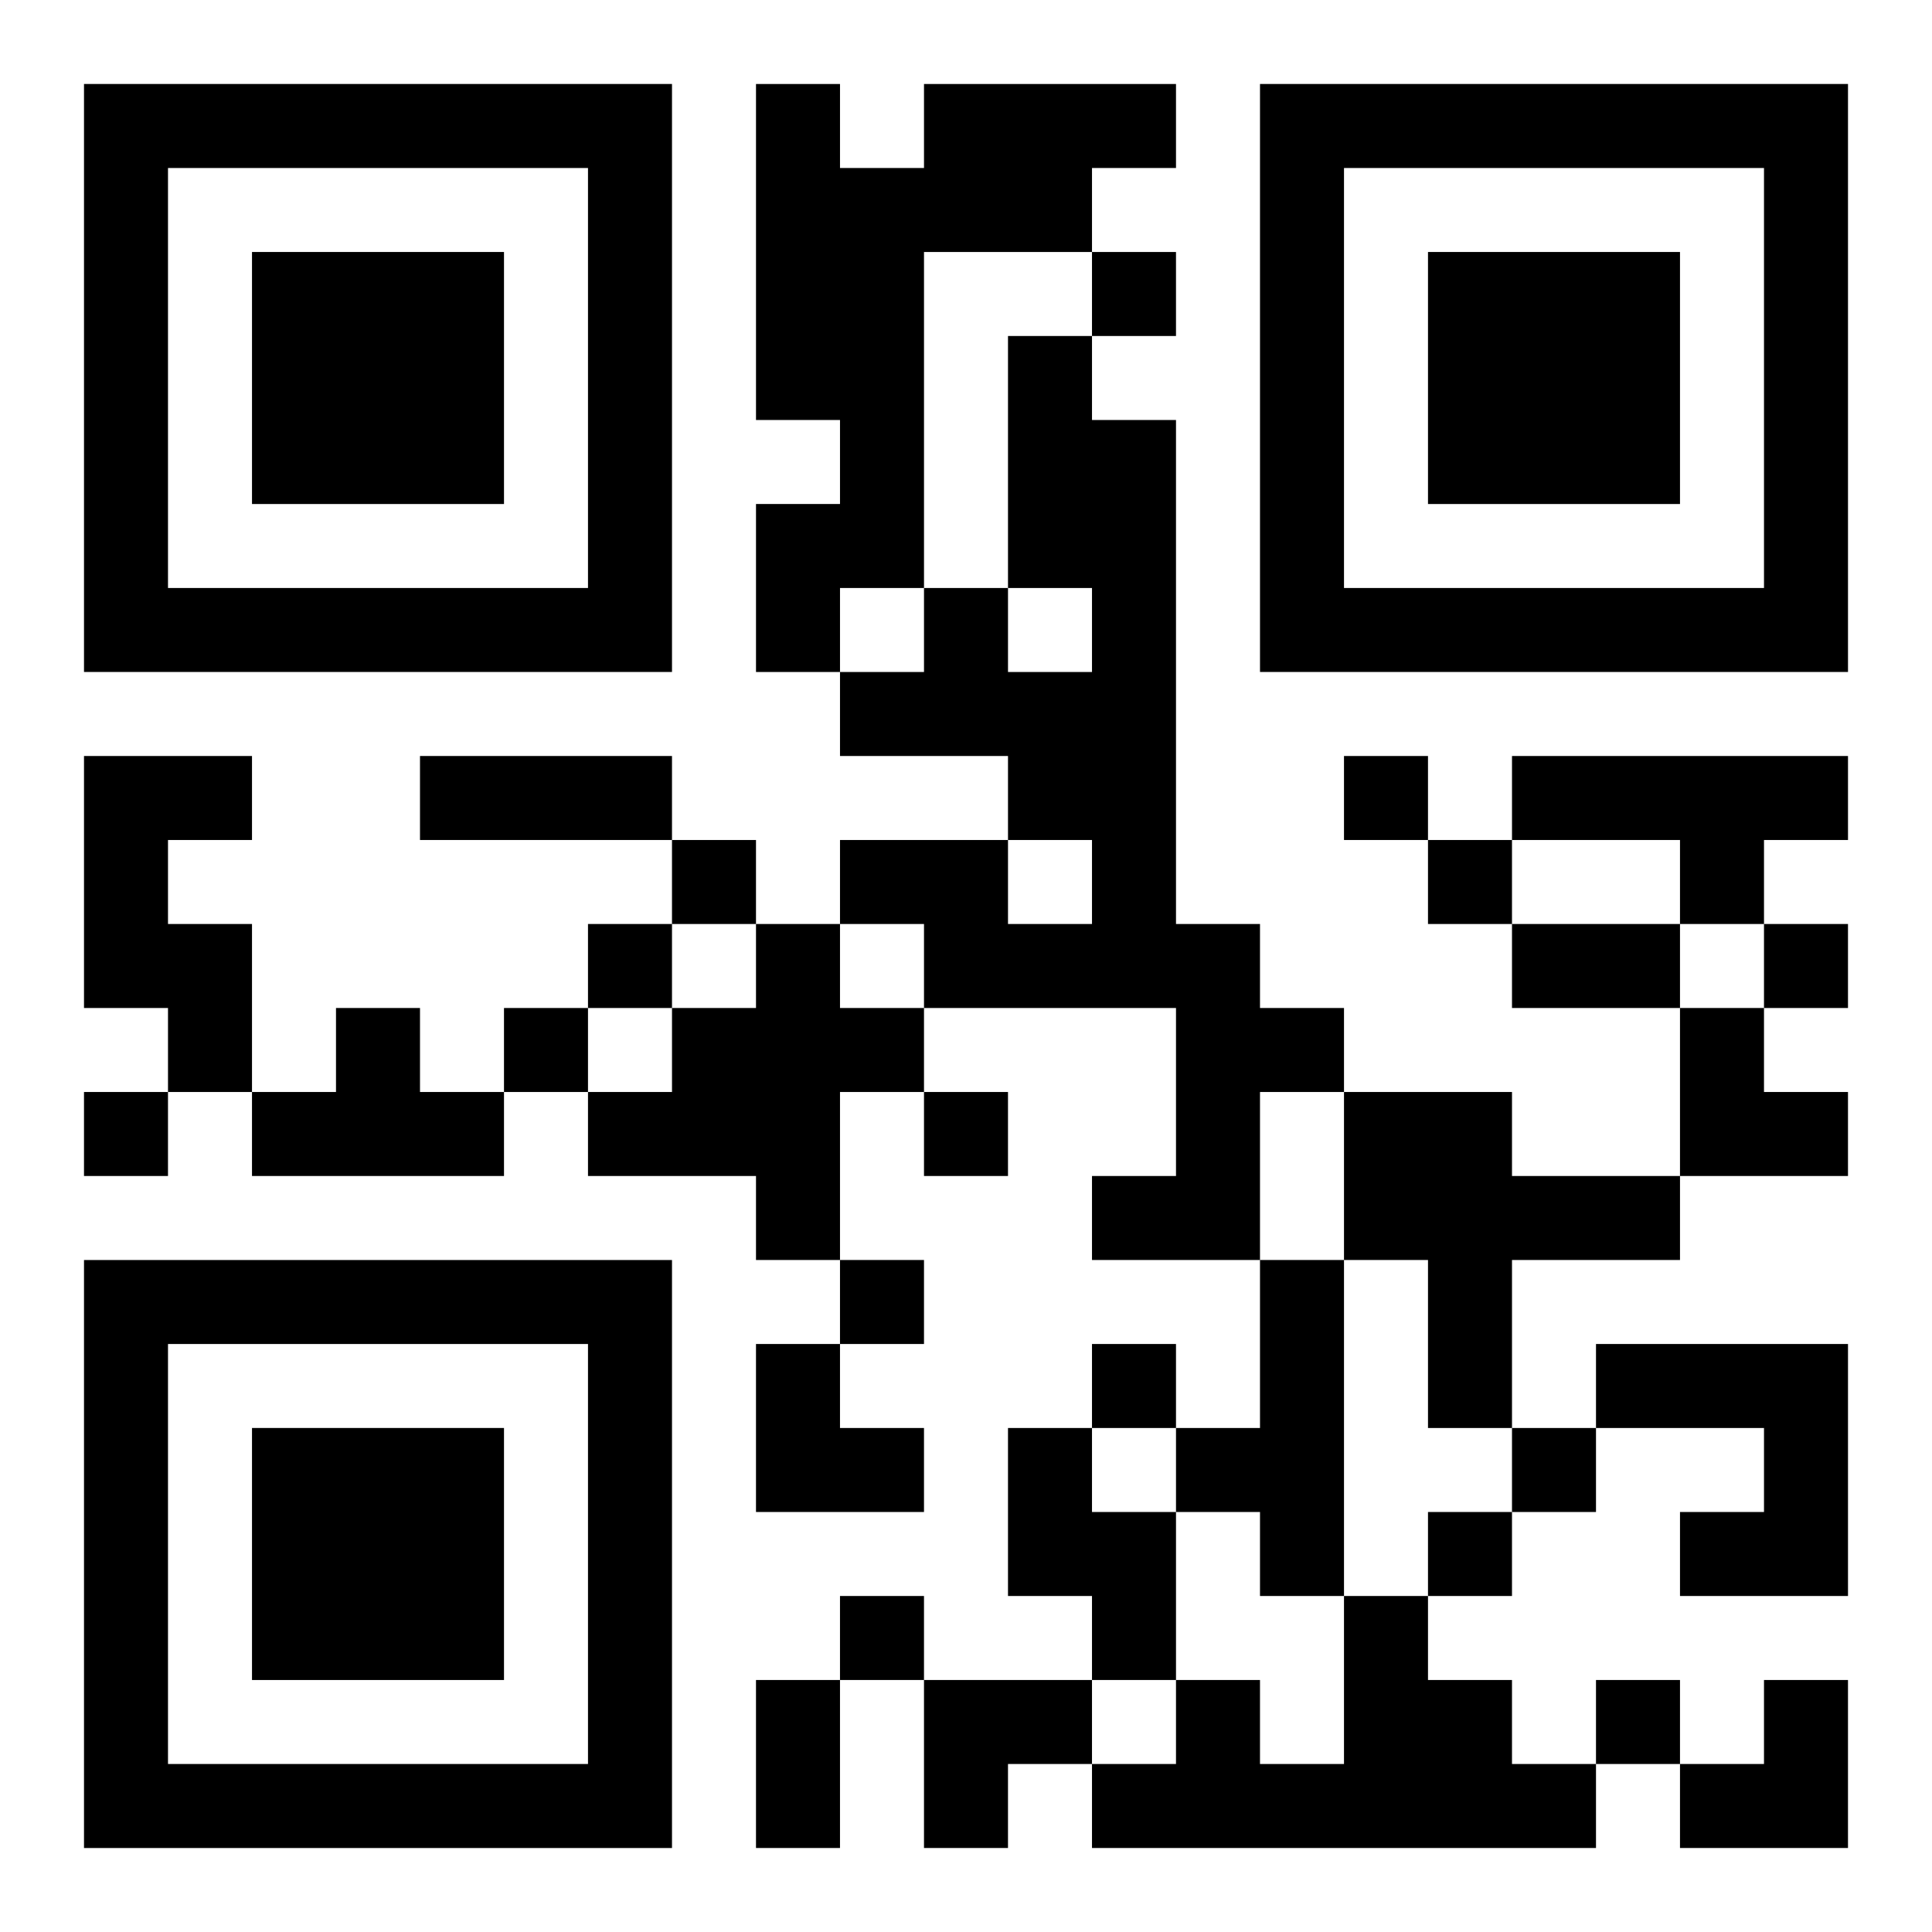
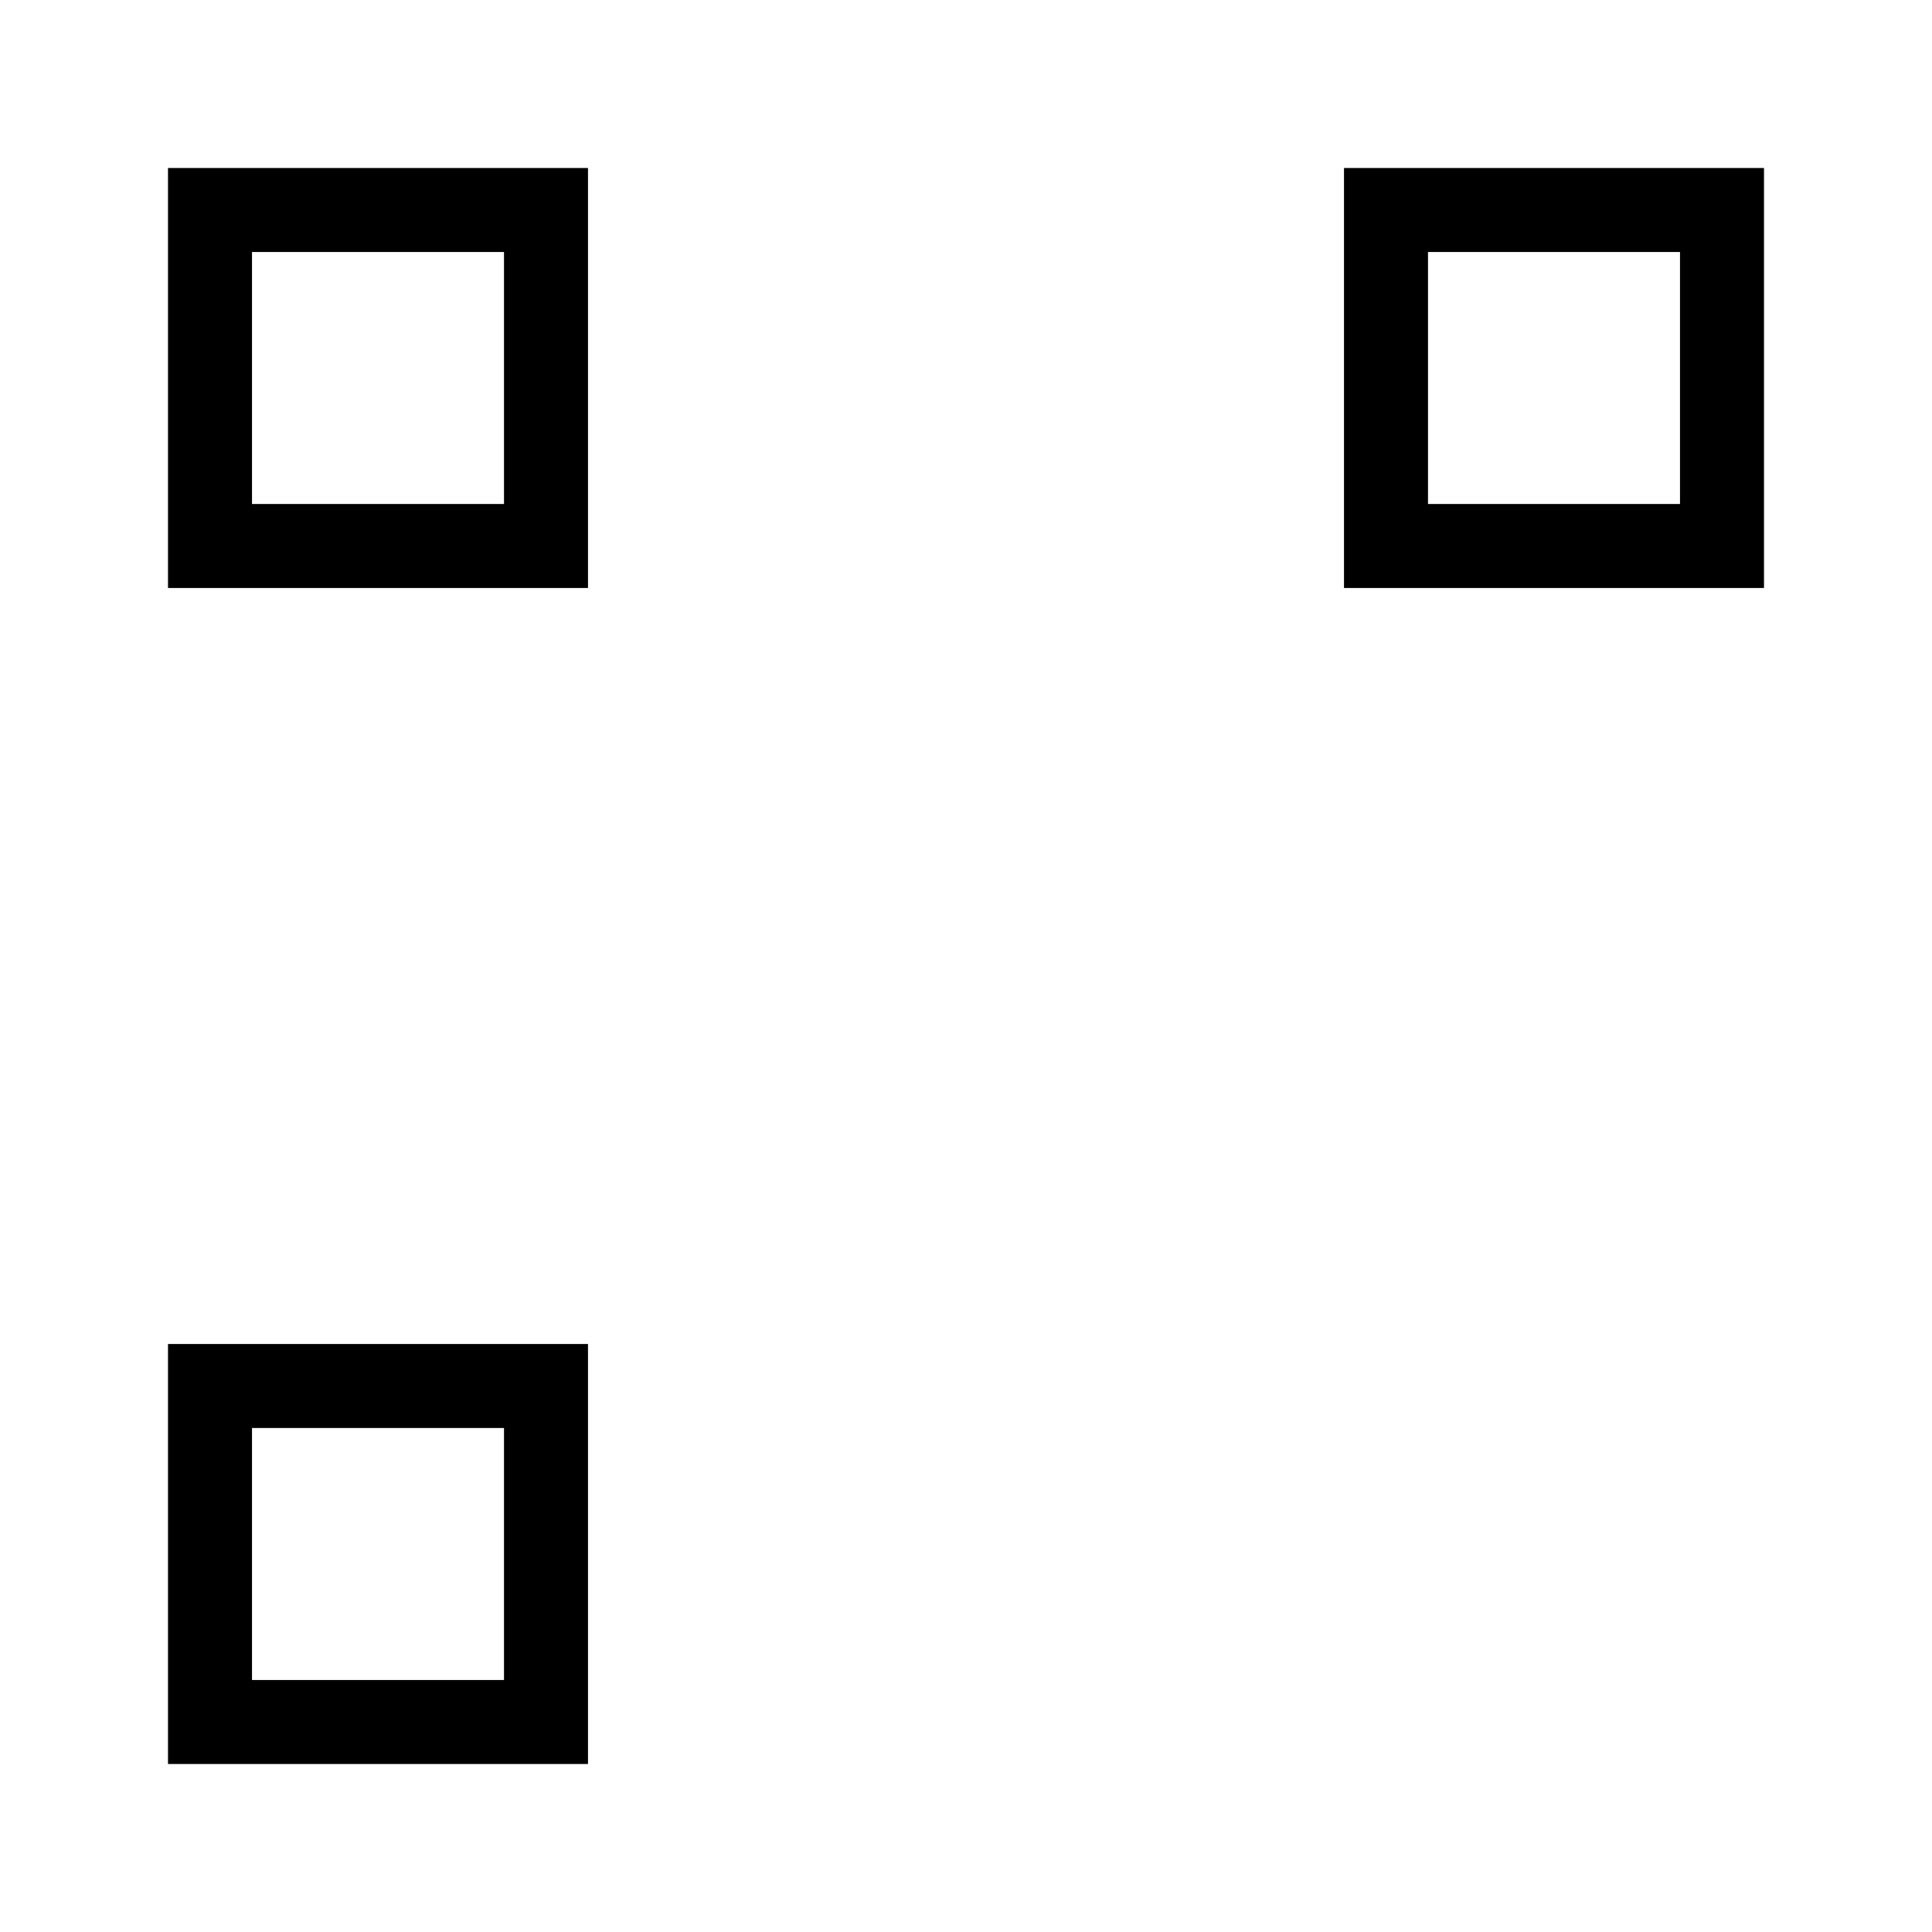
<svg xmlns="http://www.w3.org/2000/svg" xmlns:xlink="http://www.w3.org/1999/xlink" width="250" height="250" baseProfile="full" version="1.1" viewBox="-1 -1 23 23">
  <symbol id="a">
-     <path d="m0 7v7h7v-7h-7zm1 1h5v5h-5v-5zm1 1v3h3v-3h-3z" />
+     <path d="m0 7v7v-7h-7zm1 1h5v5h-5v-5zm1 1v3h3v-3h-3z" />
  </symbol>
  <use y="-7" xlink:href="#a" />
  <use y="7" xlink:href="#a" />
  <use x="14" y="-7" xlink:href="#a" />
-   <path d="m10 0h3v1h-1v1h-2v4h-1v1h-1v-2h1v-1h-1v-4h1v1h1v-1m1 3h1v1h1v6h1v1h1v1h-1v2h-2v-1h1v-2h-3v-1h-1v-1h2v1h1v-1h-1v-1h-2v-1h1v-1h1v1h1v-1h-1v-3m-11 5h2v1h-1v1h1v2h-1v-1h-1v-3m17 0h4v1h-1v1h-1v-1h-2v-1m-9 2h1v1h1v1h-1v2h-1v-1h-2v-1h1v-1h1v-1m-5 1h1v1h1v1h-3v-1h1v-1m12 1h2v1h2v1h-2v2h-1v-2h-1v-2m-1 2h1v4h-1v-1h-1v-1h1v-2m4 1h3v3h-2v-1h1v-1h-2v-1m-7 1h1v1h1v2h-1v-1h-1v-2m4 2h1v1h1v1h1v1h-6v-1h1v-1h1v1h1v-2m-3-16v1h1v-1h-1m3 6v1h1v-1h-1m-8 1v1h1v-1h-1m9 0v1h1v-1h-1m-10 1v1h1v-1h-1m14 0v1h1v-1h-1m-15 1v1h1v-1h-1m-5 1v1h1v-1h-1m10 0v1h1v-1h-1m-1 2v1h1v-1h-1m3 1v1h1v-1h-1m5 1v1h1v-1h-1m-1 1v1h1v-1h-1m-7 1v1h1v-1h-1m9 1v1h1v-1h-1m-14-11h3v1h-3v-1m13 2h2v1h-2v-1m-9 9h1v2h-1v-2m11-8h1v1h1v1h-2zm-11 4h1v1h1v1h-2zm2 4h2v1h-1v1h-1zm9 0m1 0h1v2h-2v-1h1z" />
</svg>